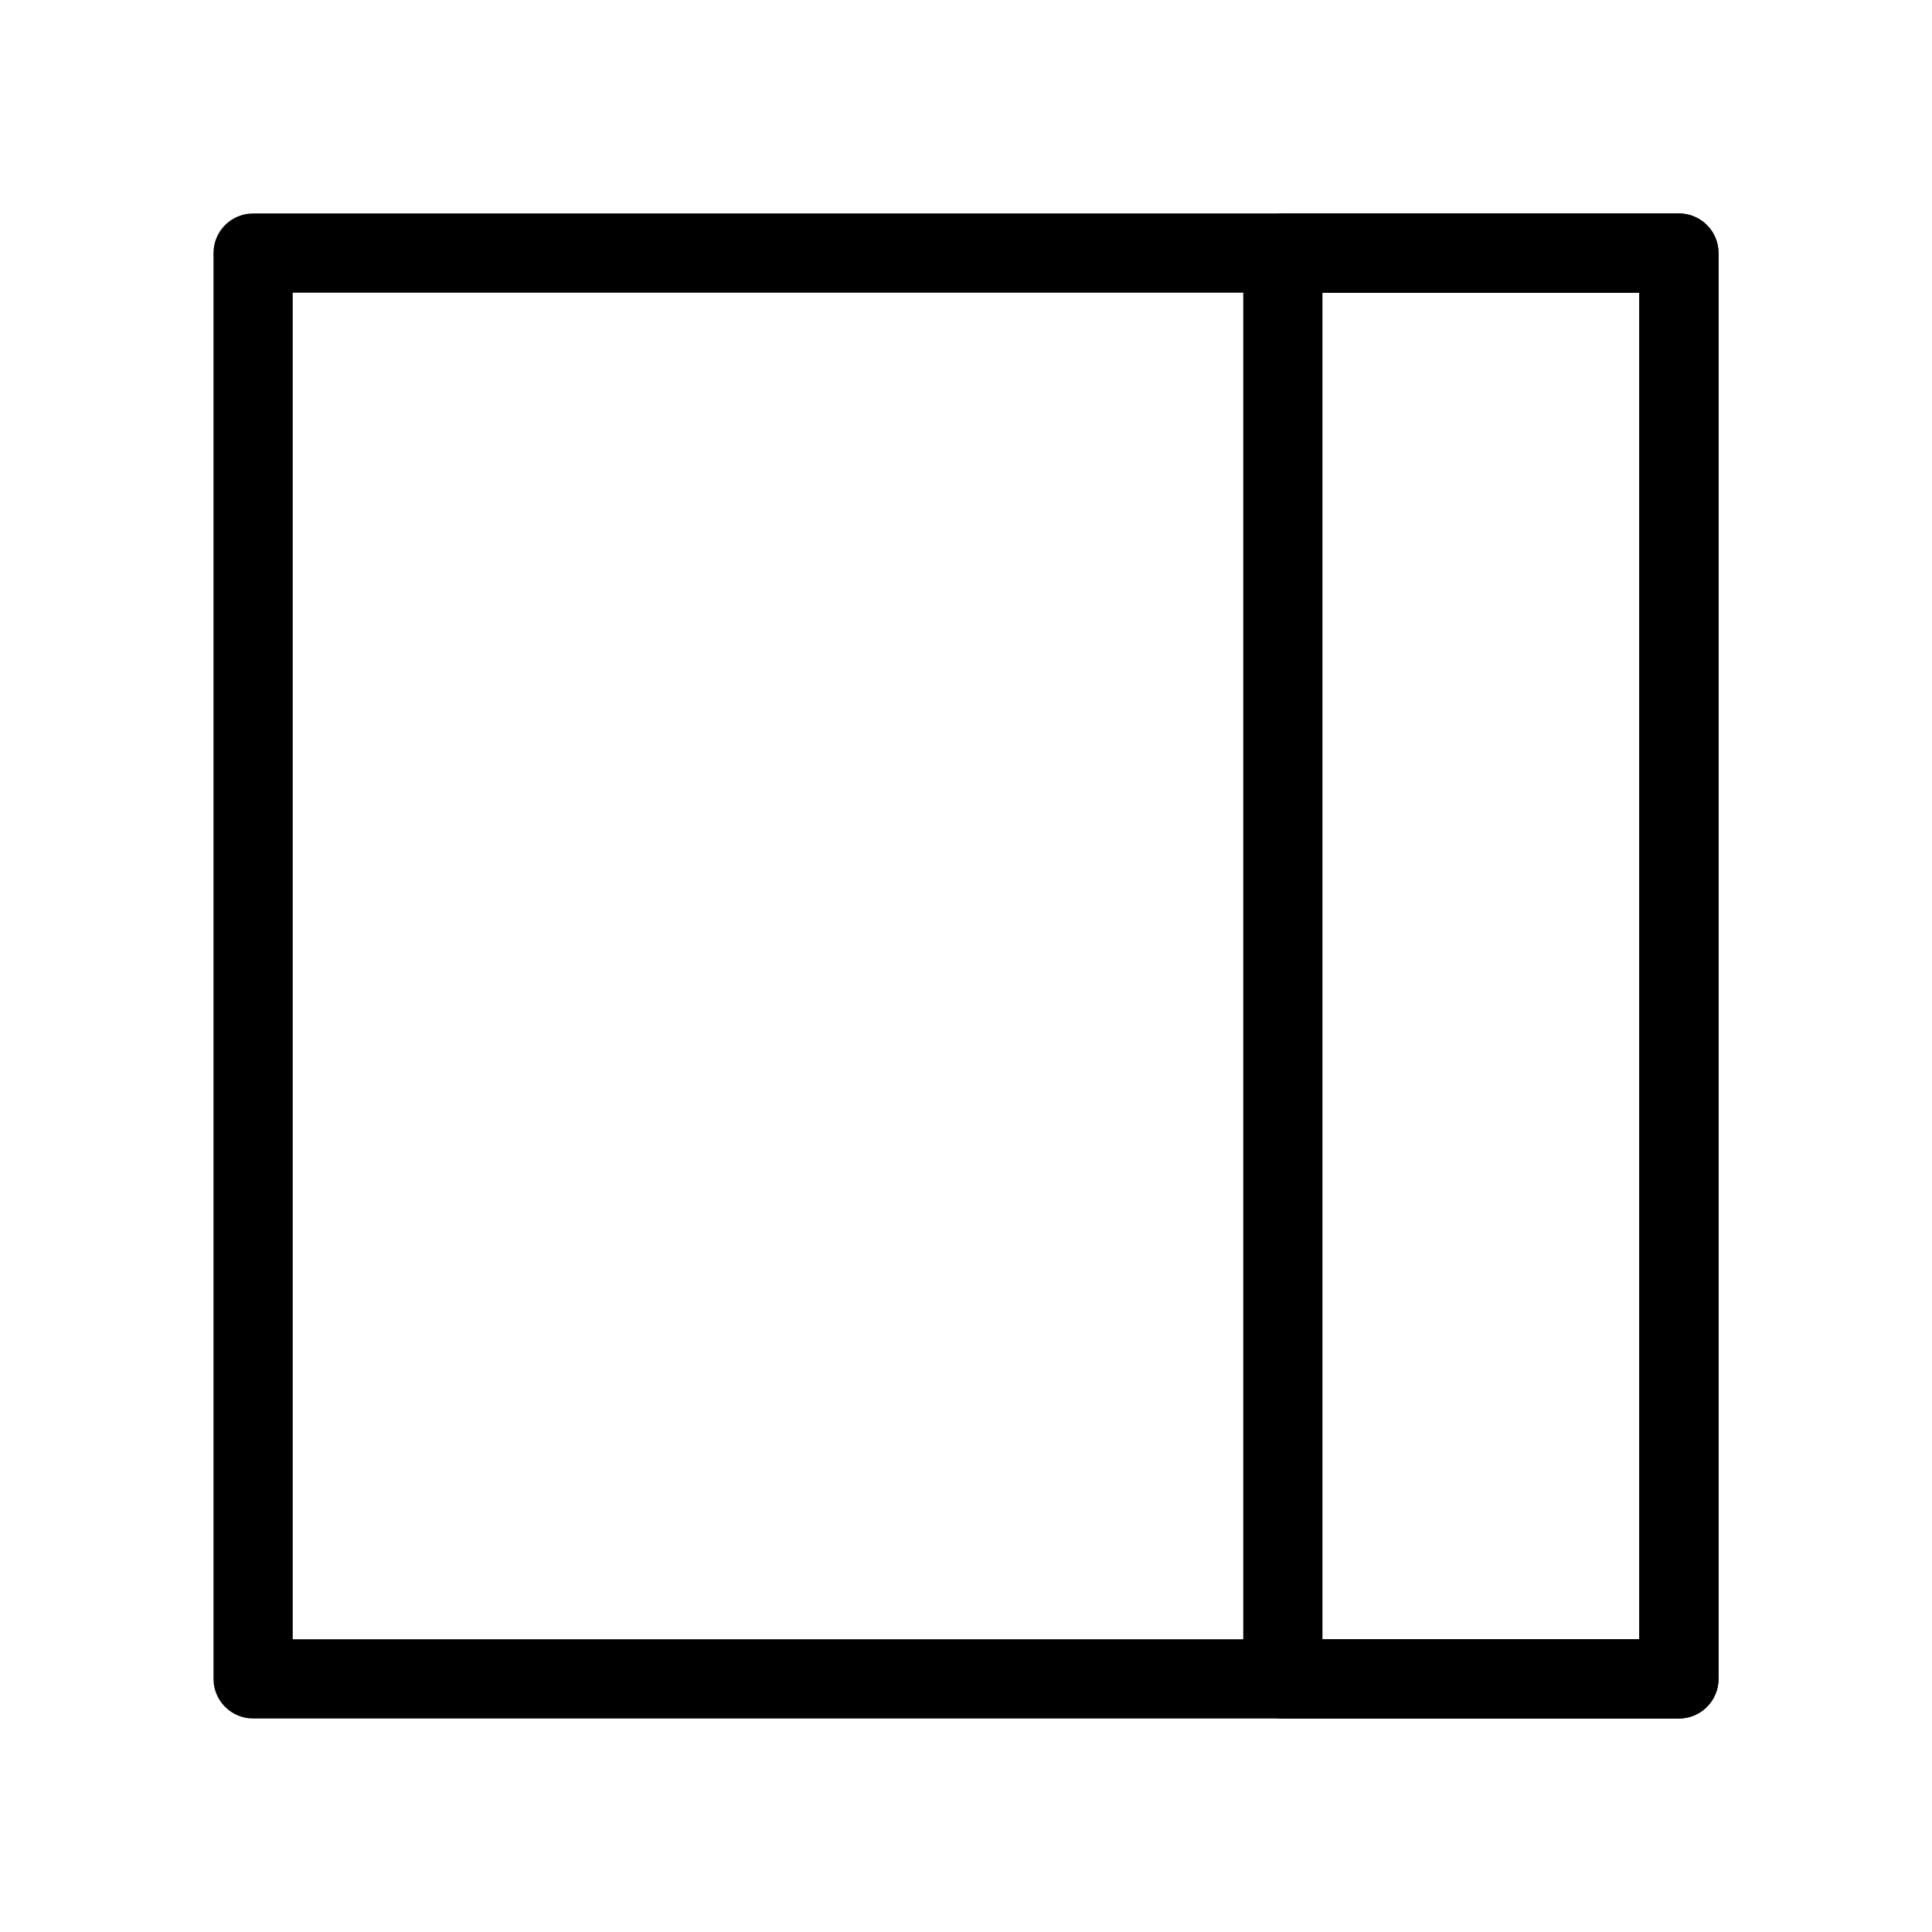
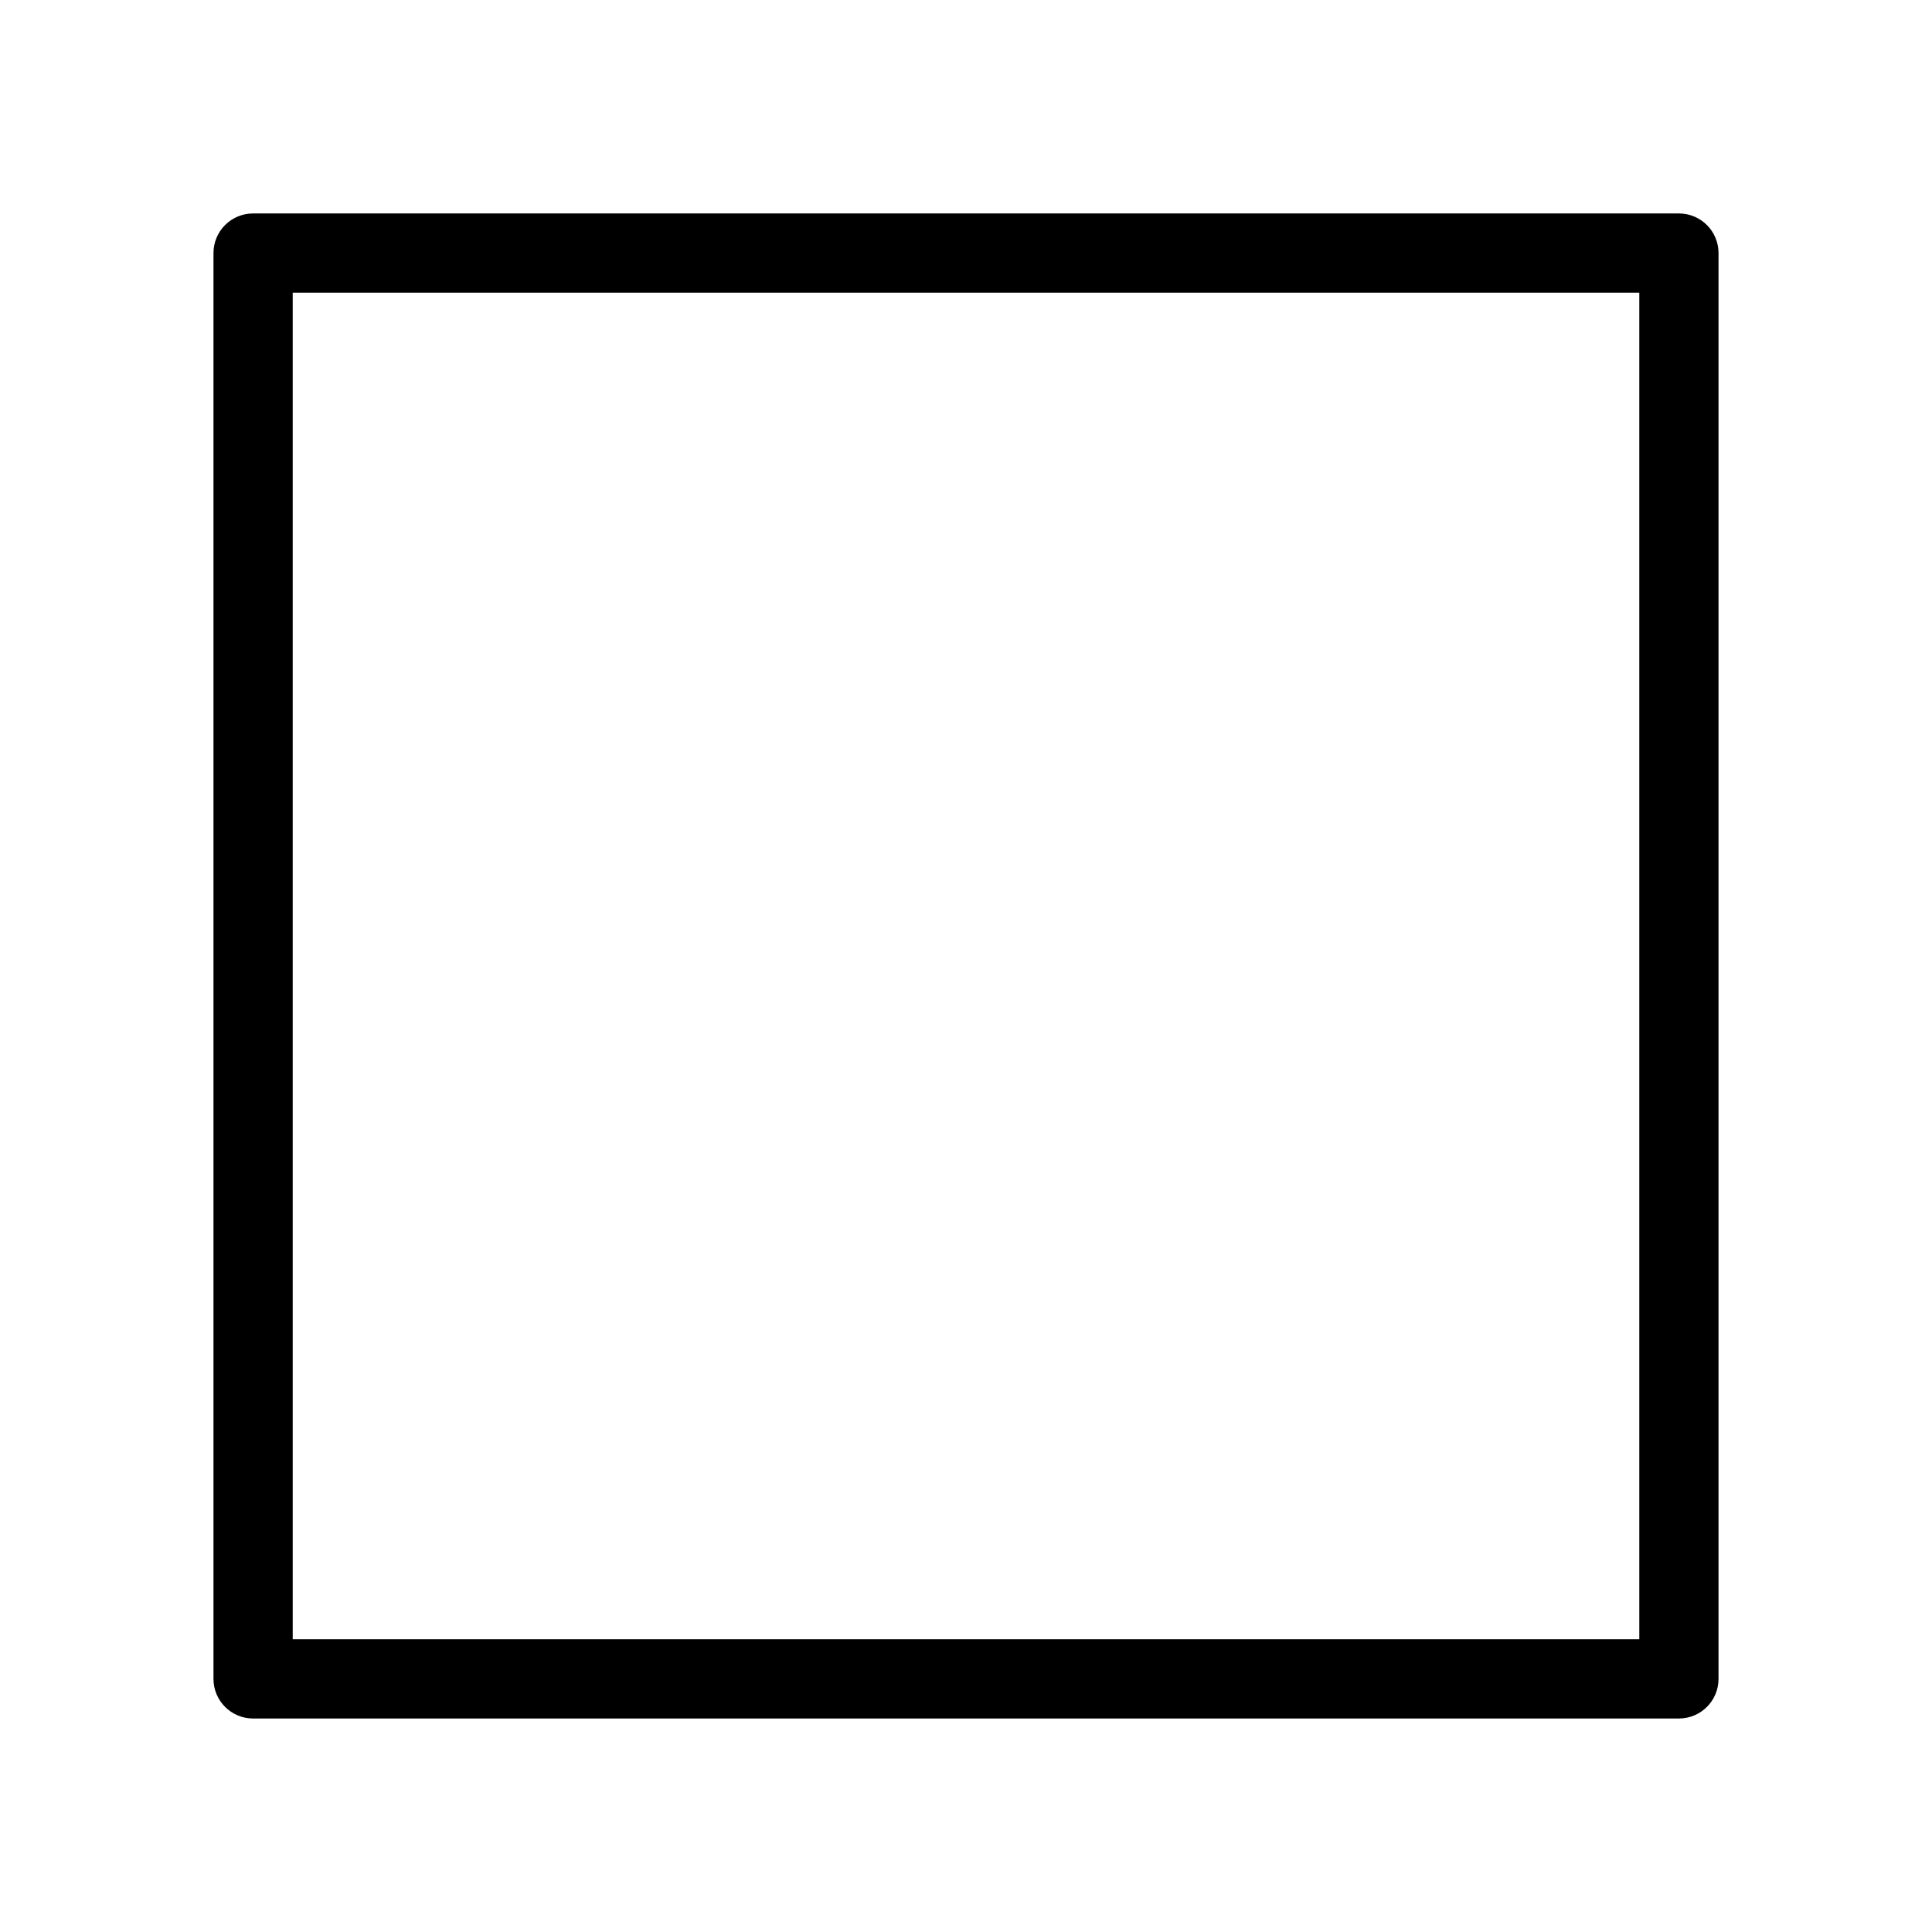
<svg xmlns="http://www.w3.org/2000/svg" fill="#000000" width="800px" height="800px" version="1.1" viewBox="144 144 512 512">
  <g fill-rule="evenodd">
    <path d="m588.93 599.42c5.797 0 10.496-4.699 10.496-10.496v-377.86c0-5.797-4.699-10.496-10.496-10.496h-377.86c-5.797 0-10.496 4.699-10.496 10.496v377.86c0 5.797 4.699 10.496 10.496 10.496zm-10.496-20.992h-356.86v-356.86h356.86z" />
-     <path d="m588.93 599.42c5.797 0 10.496-4.699 10.496-10.496v-377.86c0-5.797-4.699-10.496-10.496-10.496h-104.96c-5.793 0-10.492 4.699-10.492 10.496v377.86c0 5.797 4.699 10.496 10.492 10.496zm-10.496-20.992h-83.969v-356.86h83.969z" />
  </g>
</svg>